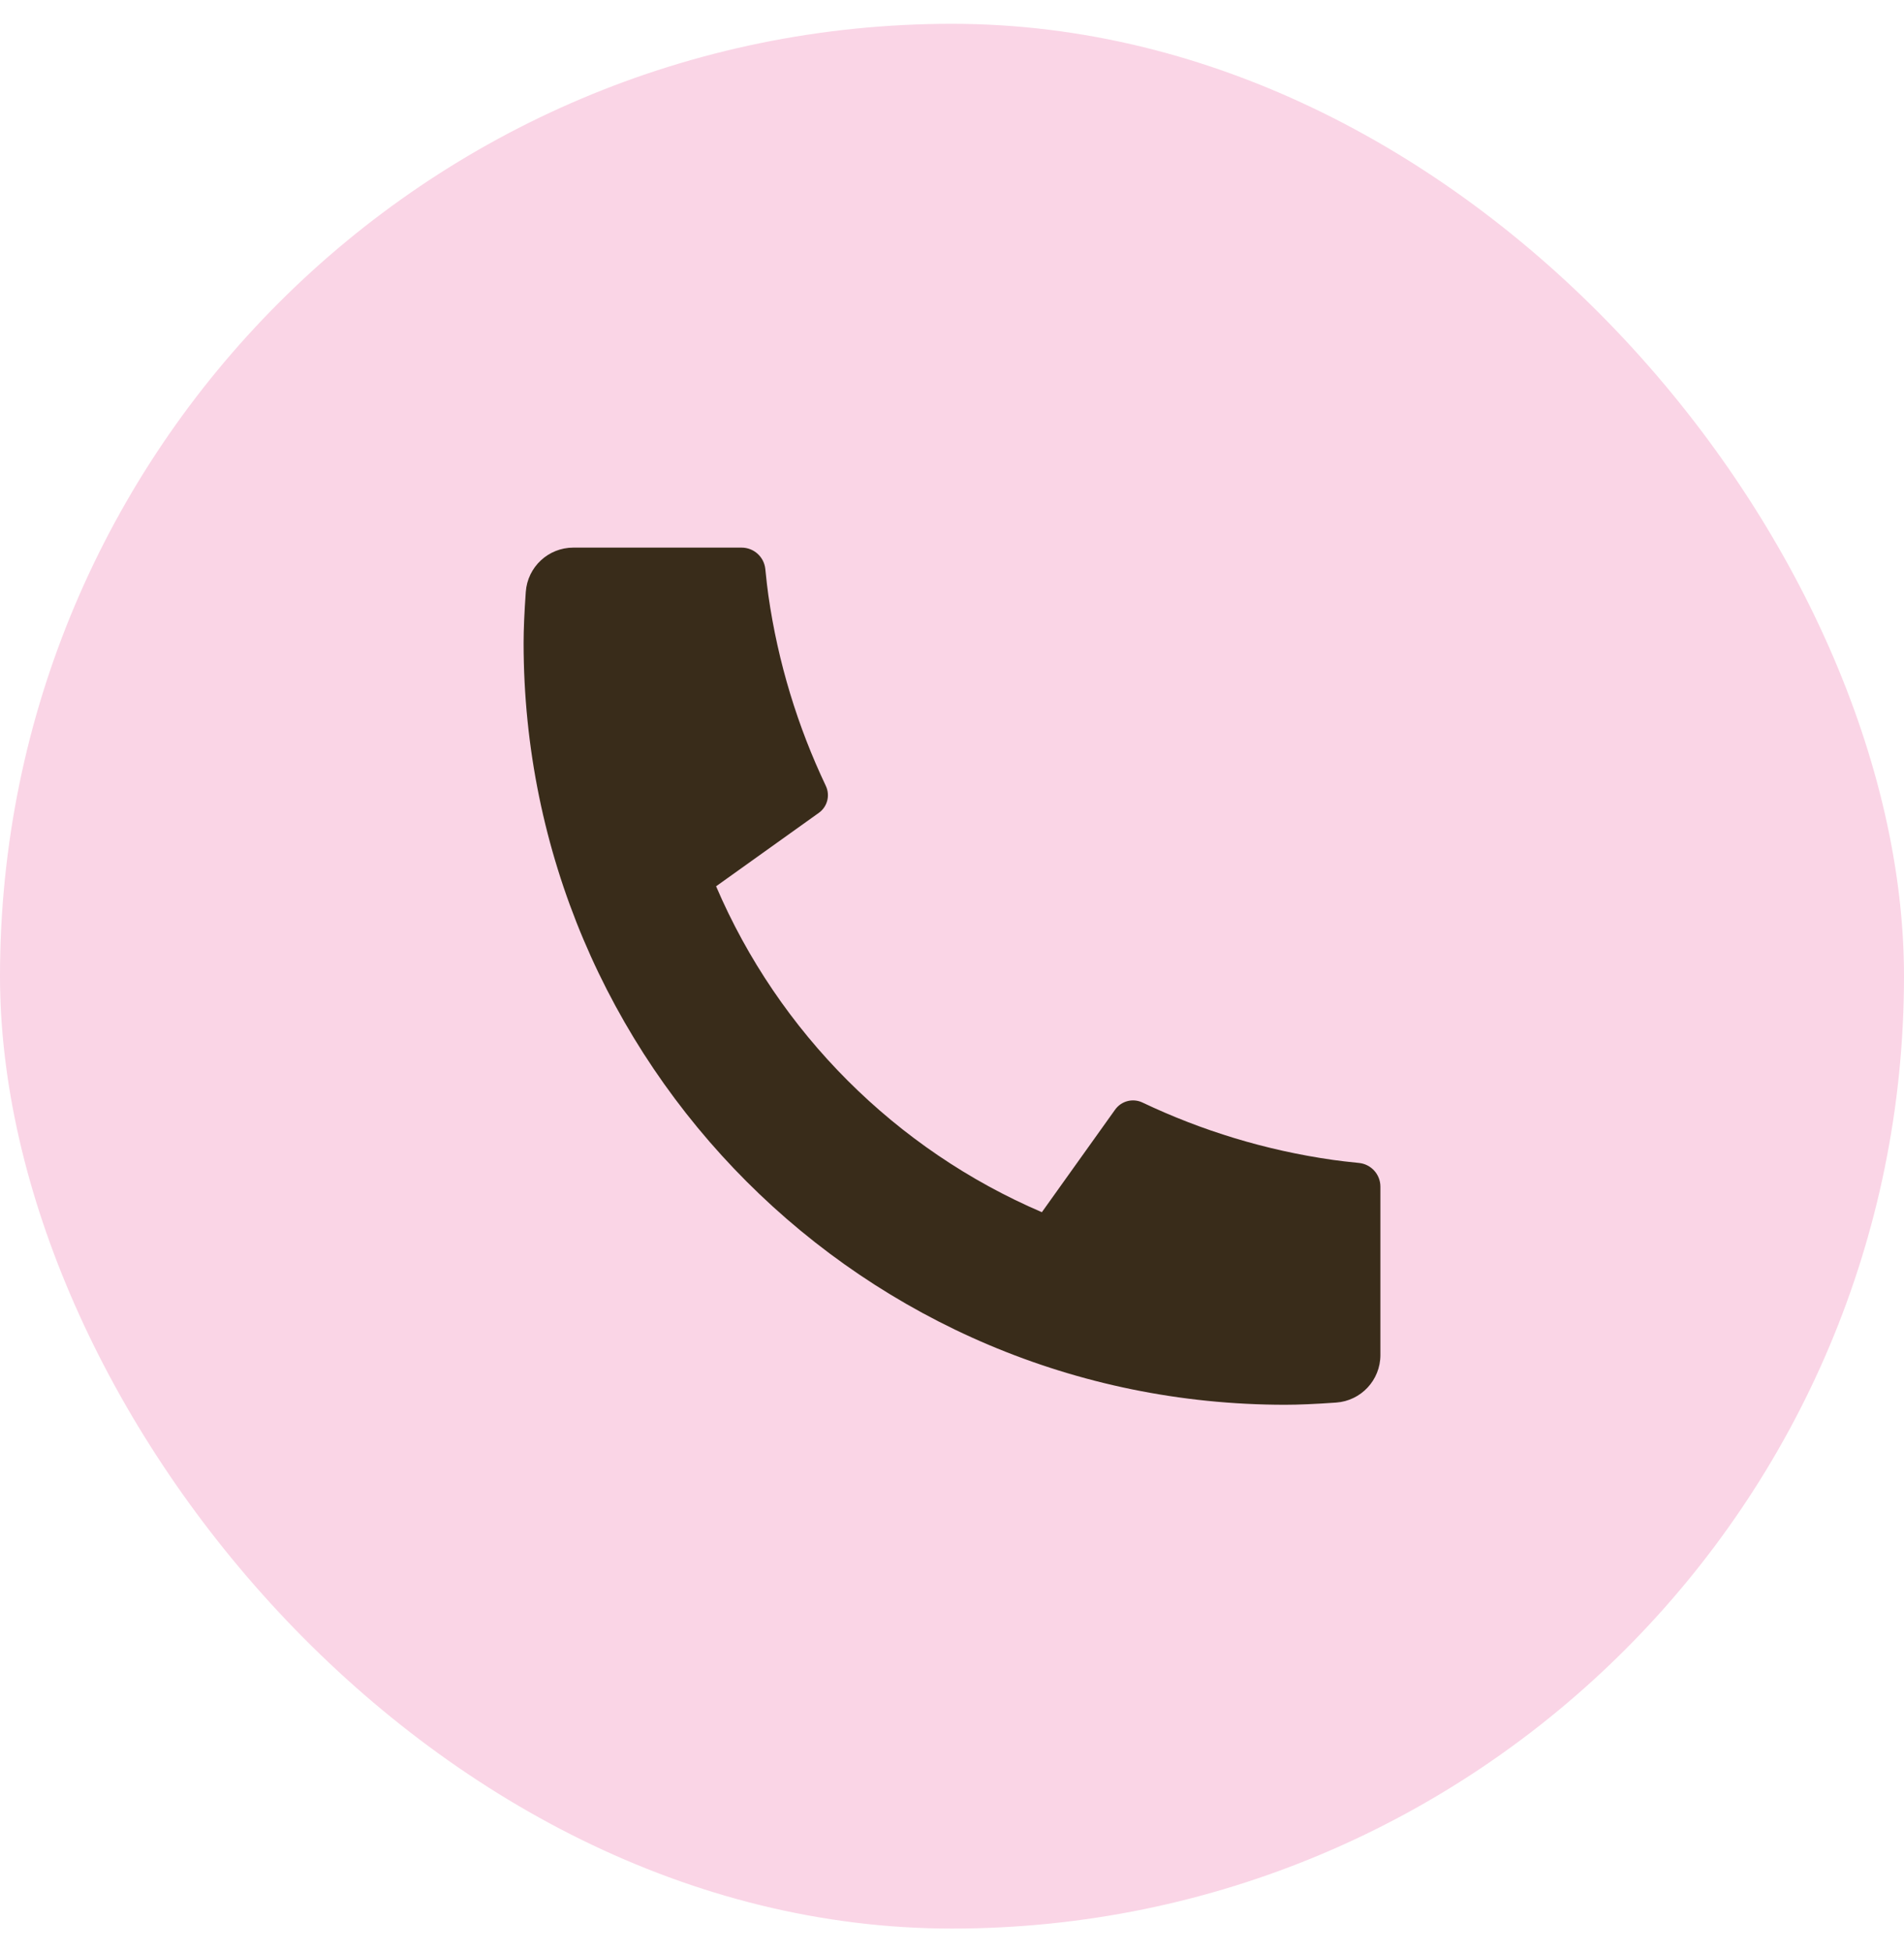
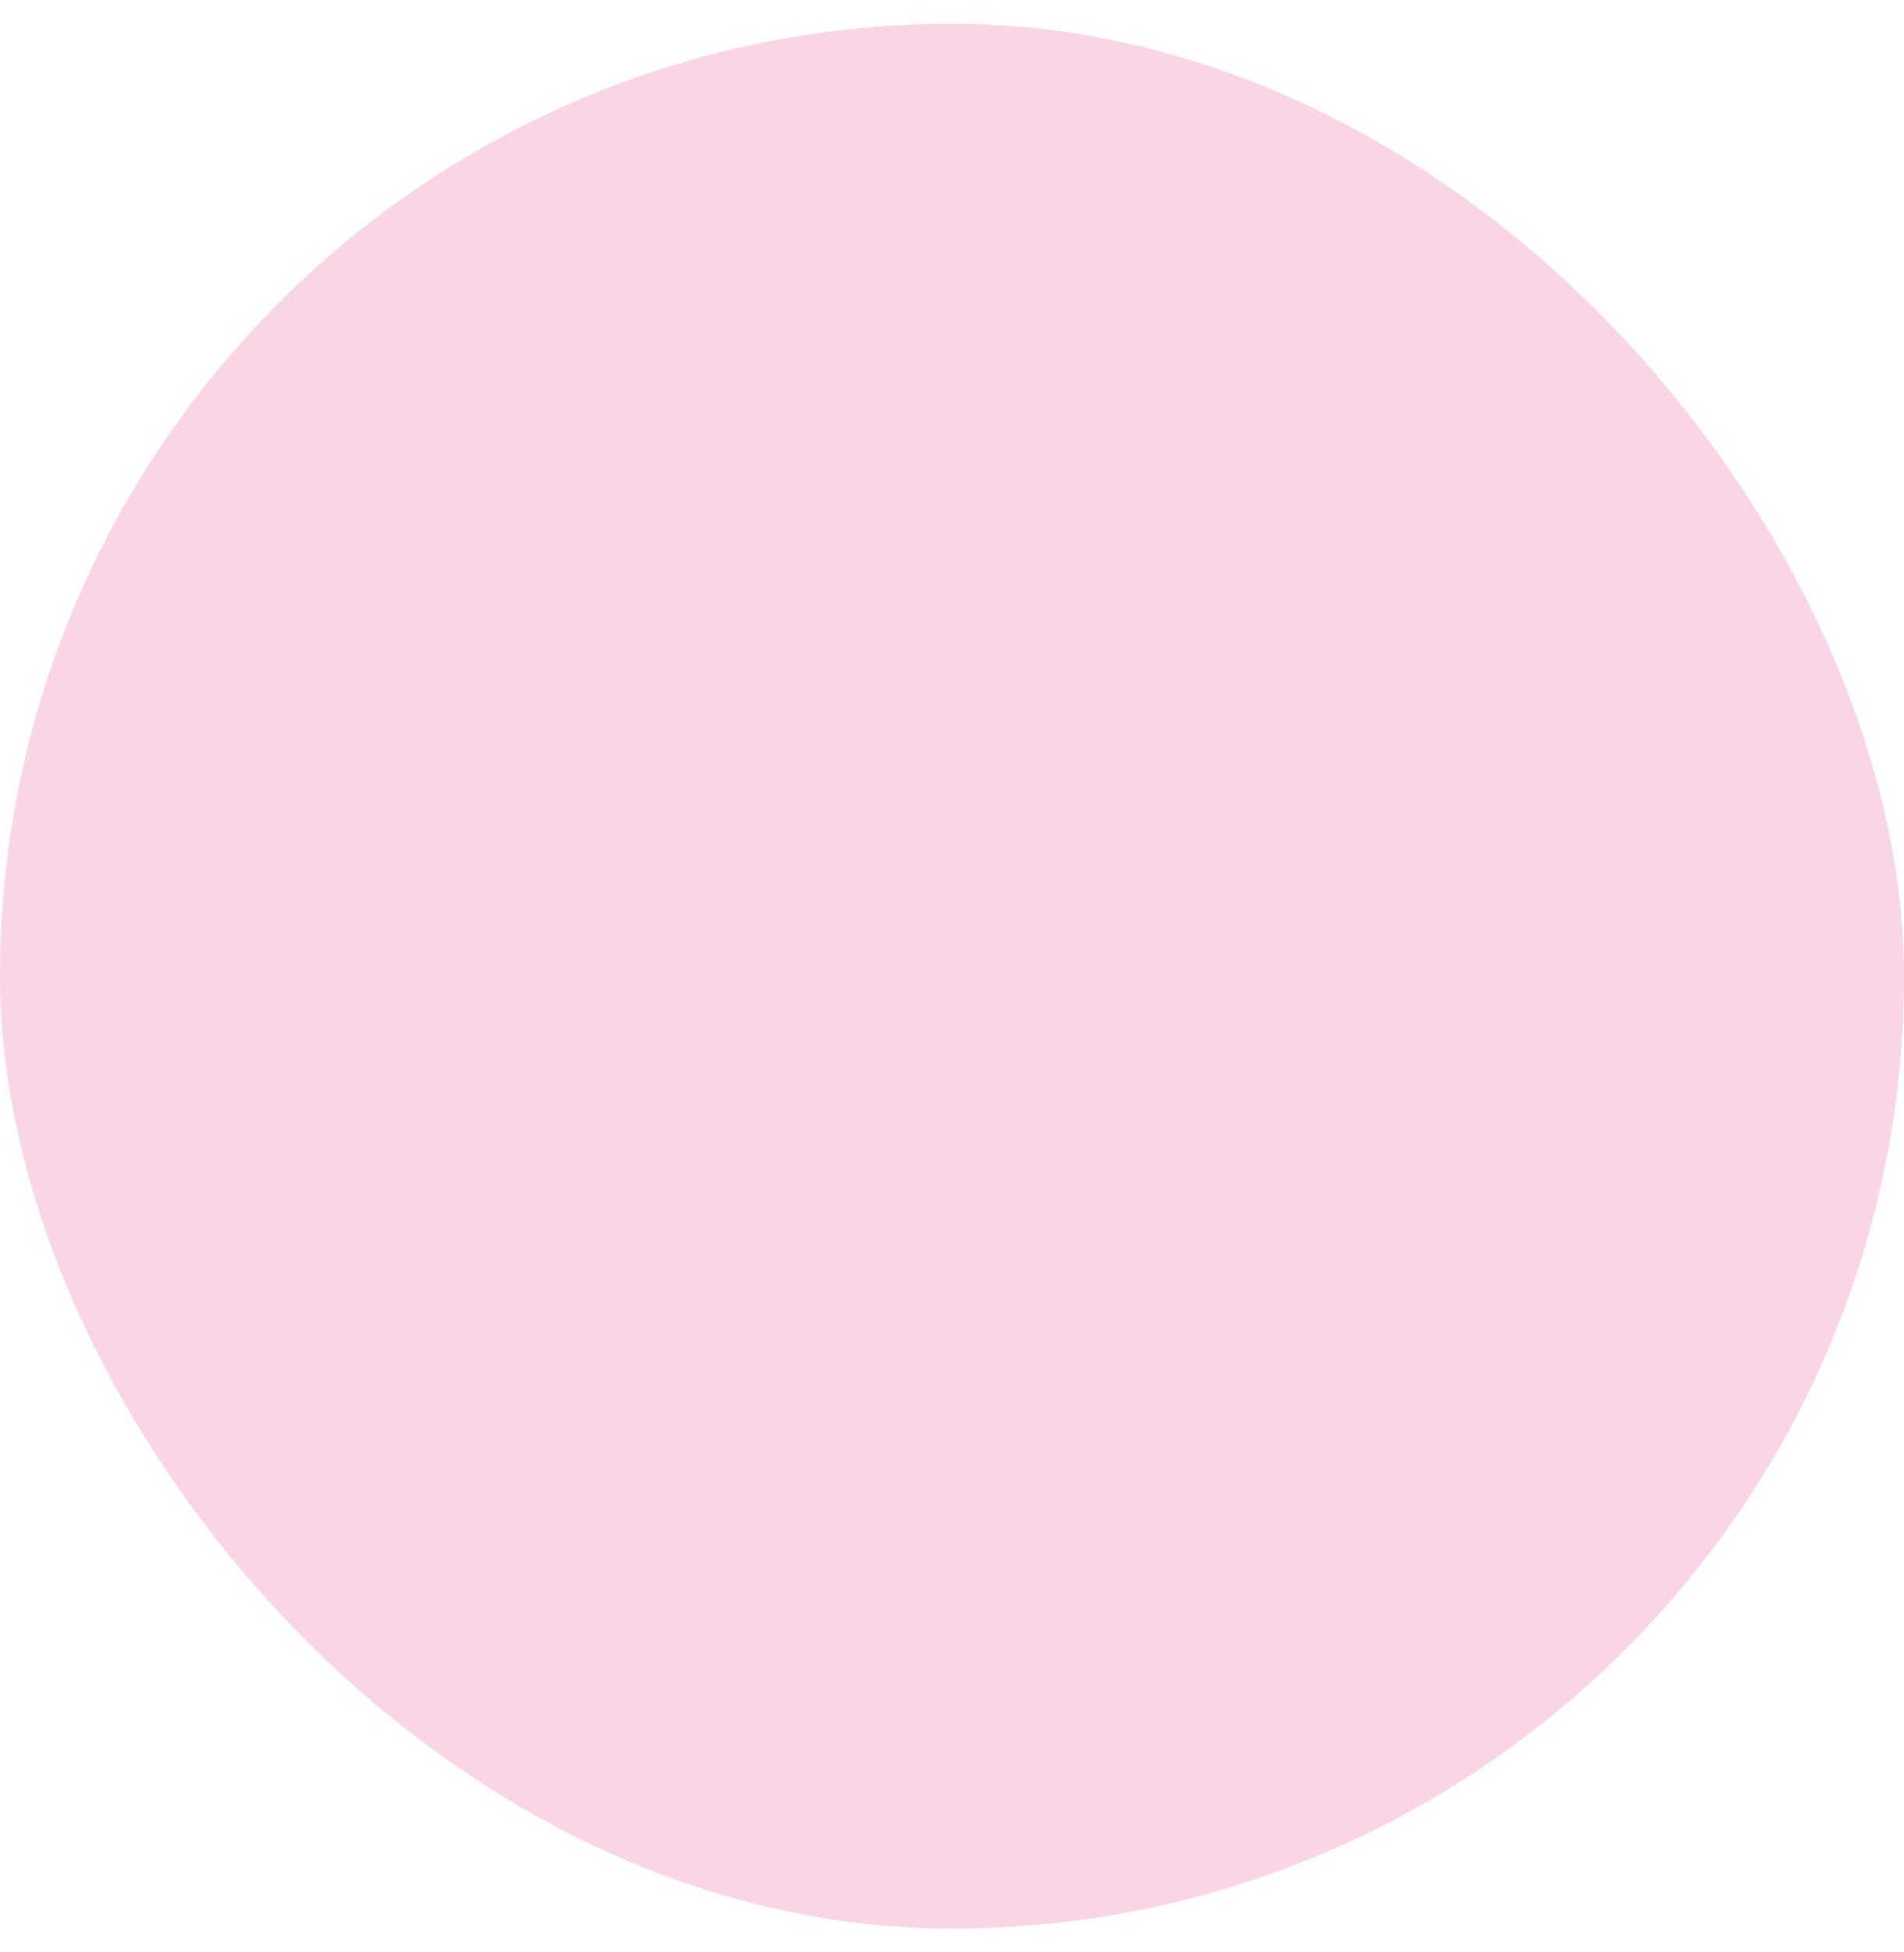
<svg xmlns="http://www.w3.org/2000/svg" fill="none" viewBox="0 0 40 41" height="41" width="40">
  <rect fill="#FAD5E6" rx="20" height="40" width="40" y="0.5" />
-   <path fill="#392C1A" d="M29 24.92V28.456C29 28.981 28.594 29.417 28.07 29.454C27.633 29.485 27.276 29.5 27 29.5C18.163 29.5 11 22.337 11 13.5C11 13.224 11.015 12.867 11.046 12.43C11.083 11.906 11.519 11.5 12.044 11.5H15.58C15.837 11.5 16.052 11.694 16.078 11.95C16.101 12.179 16.122 12.363 16.142 12.502C16.344 13.915 16.758 15.259 17.349 16.503C17.444 16.703 17.382 16.942 17.202 17.07L15.044 18.612C16.358 21.681 18.819 24.142 21.888 25.456L23.427 23.302C23.557 23.12 23.799 23.057 24.001 23.153C25.245 23.744 26.589 24.157 28.002 24.358C28.14 24.378 28.323 24.399 28.55 24.422C28.806 24.448 29 24.663 29 24.92Z" />
</svg>